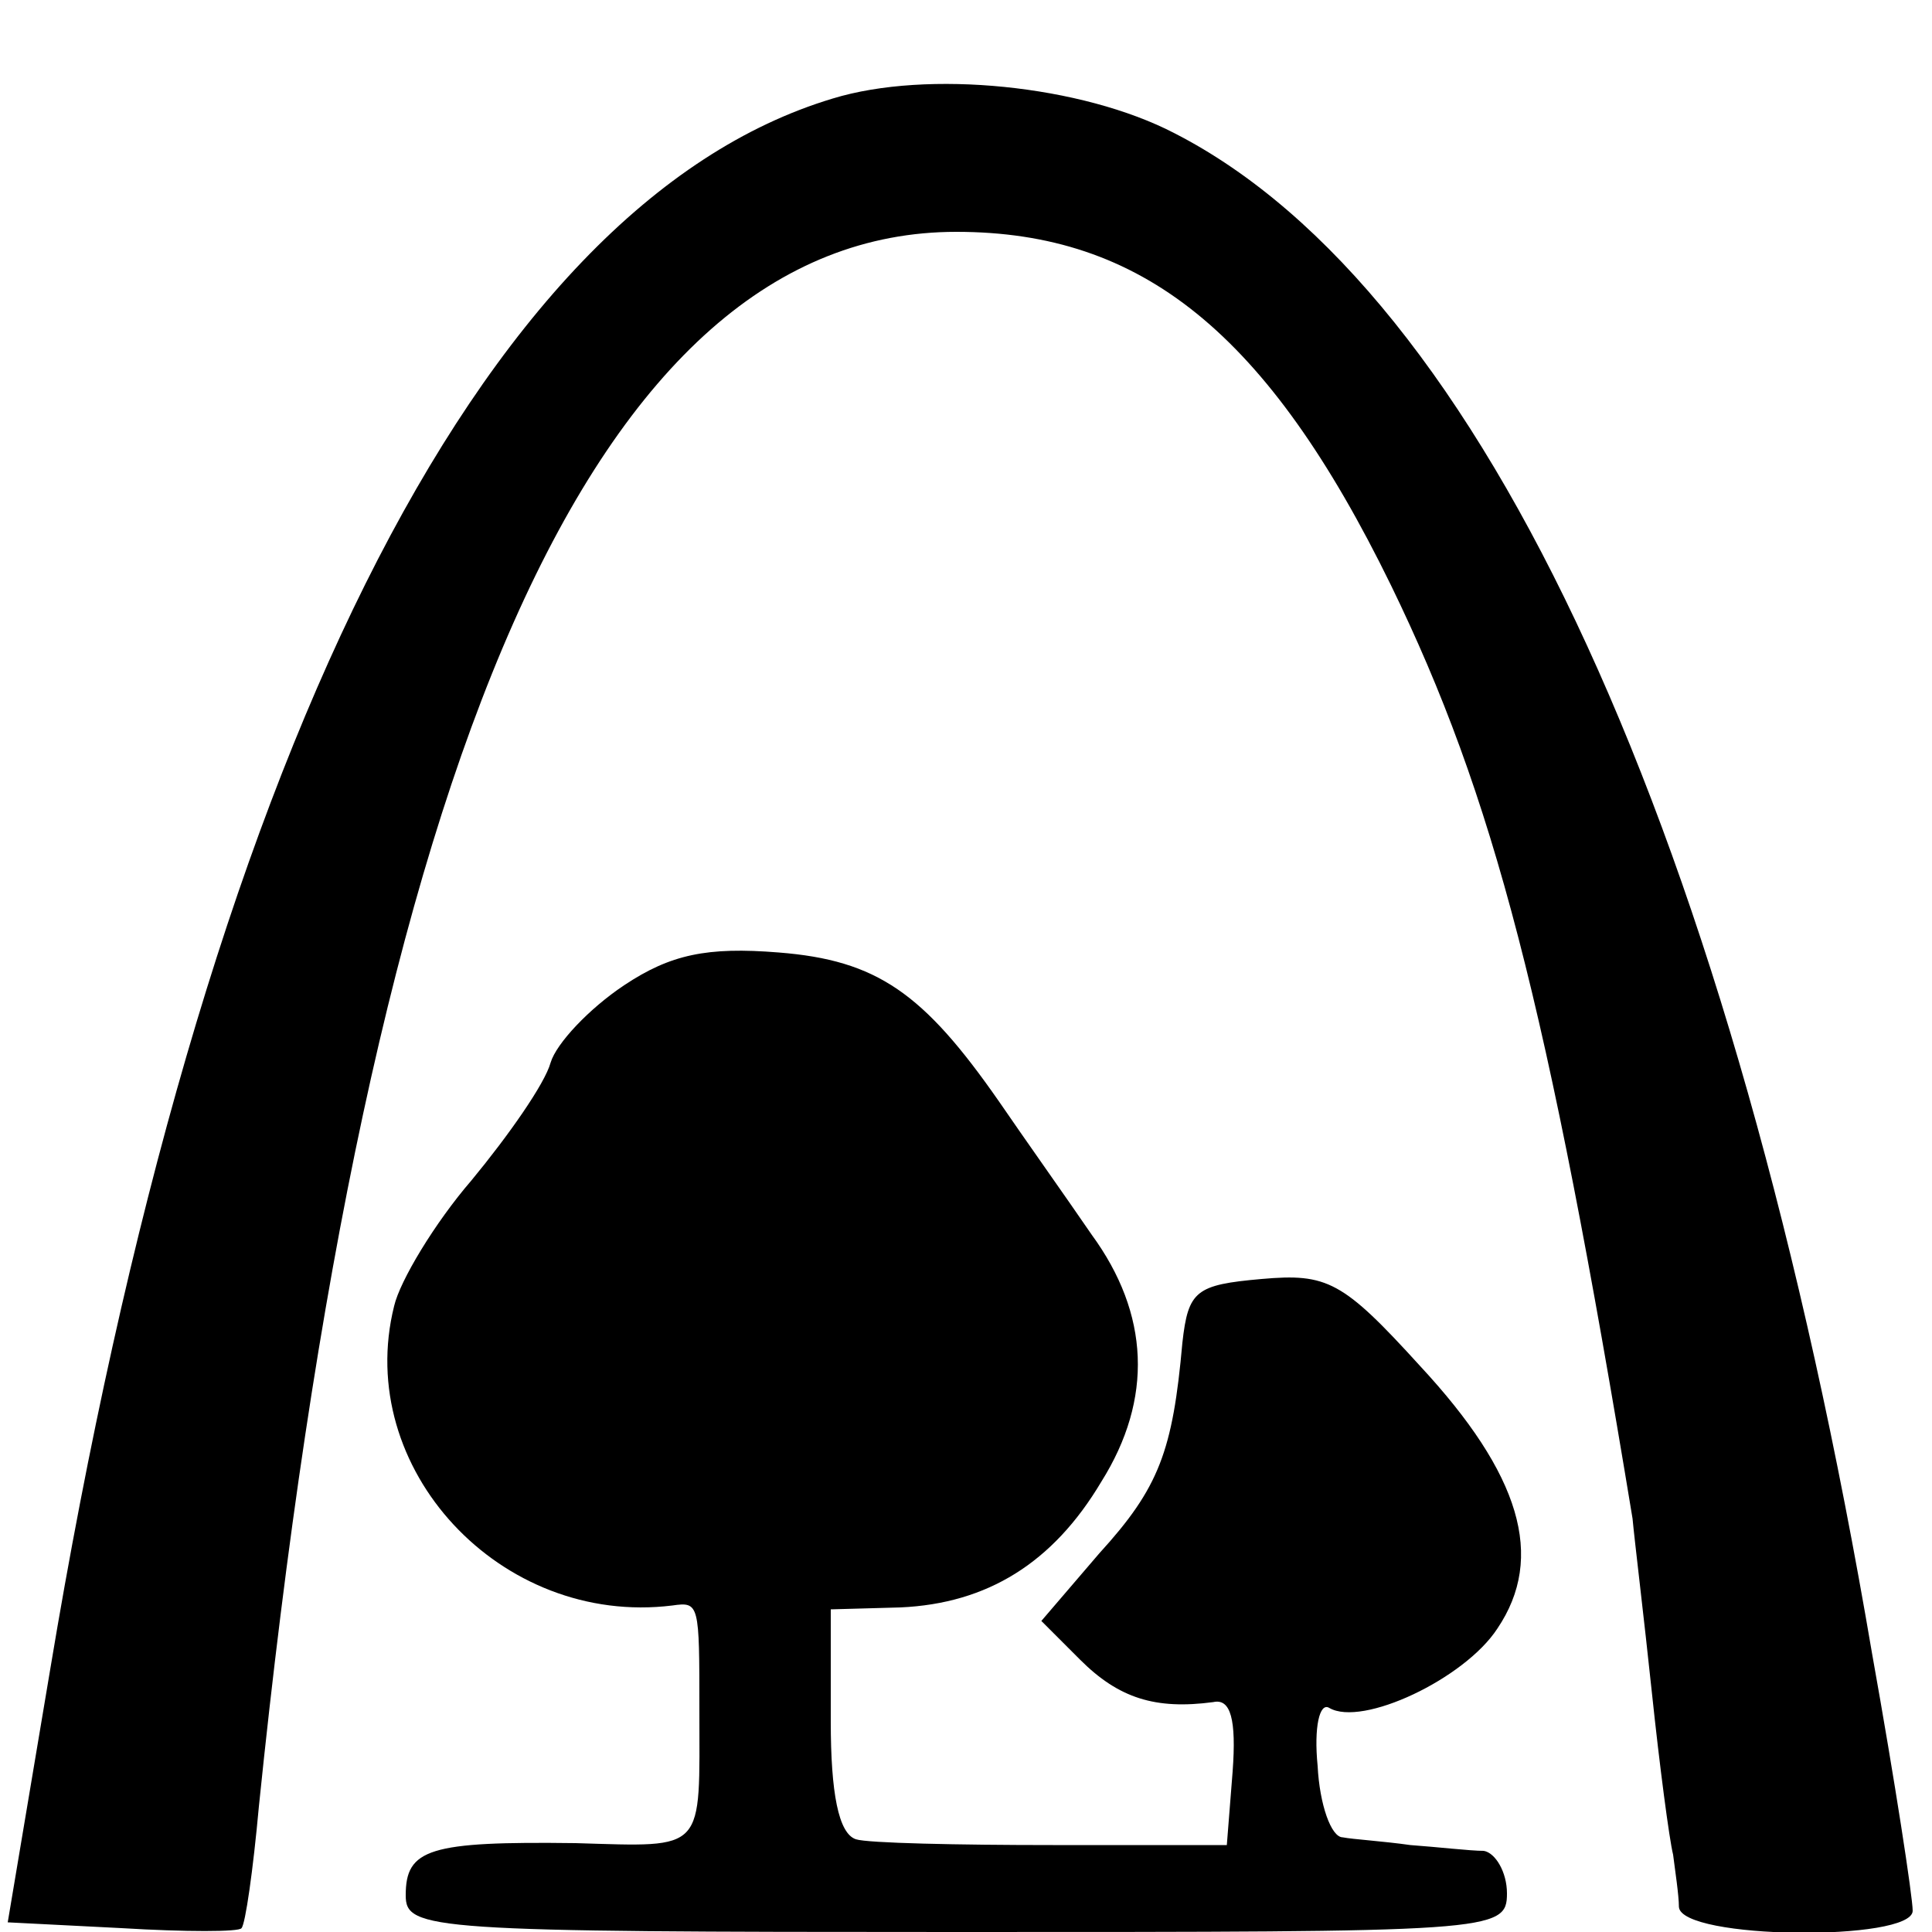
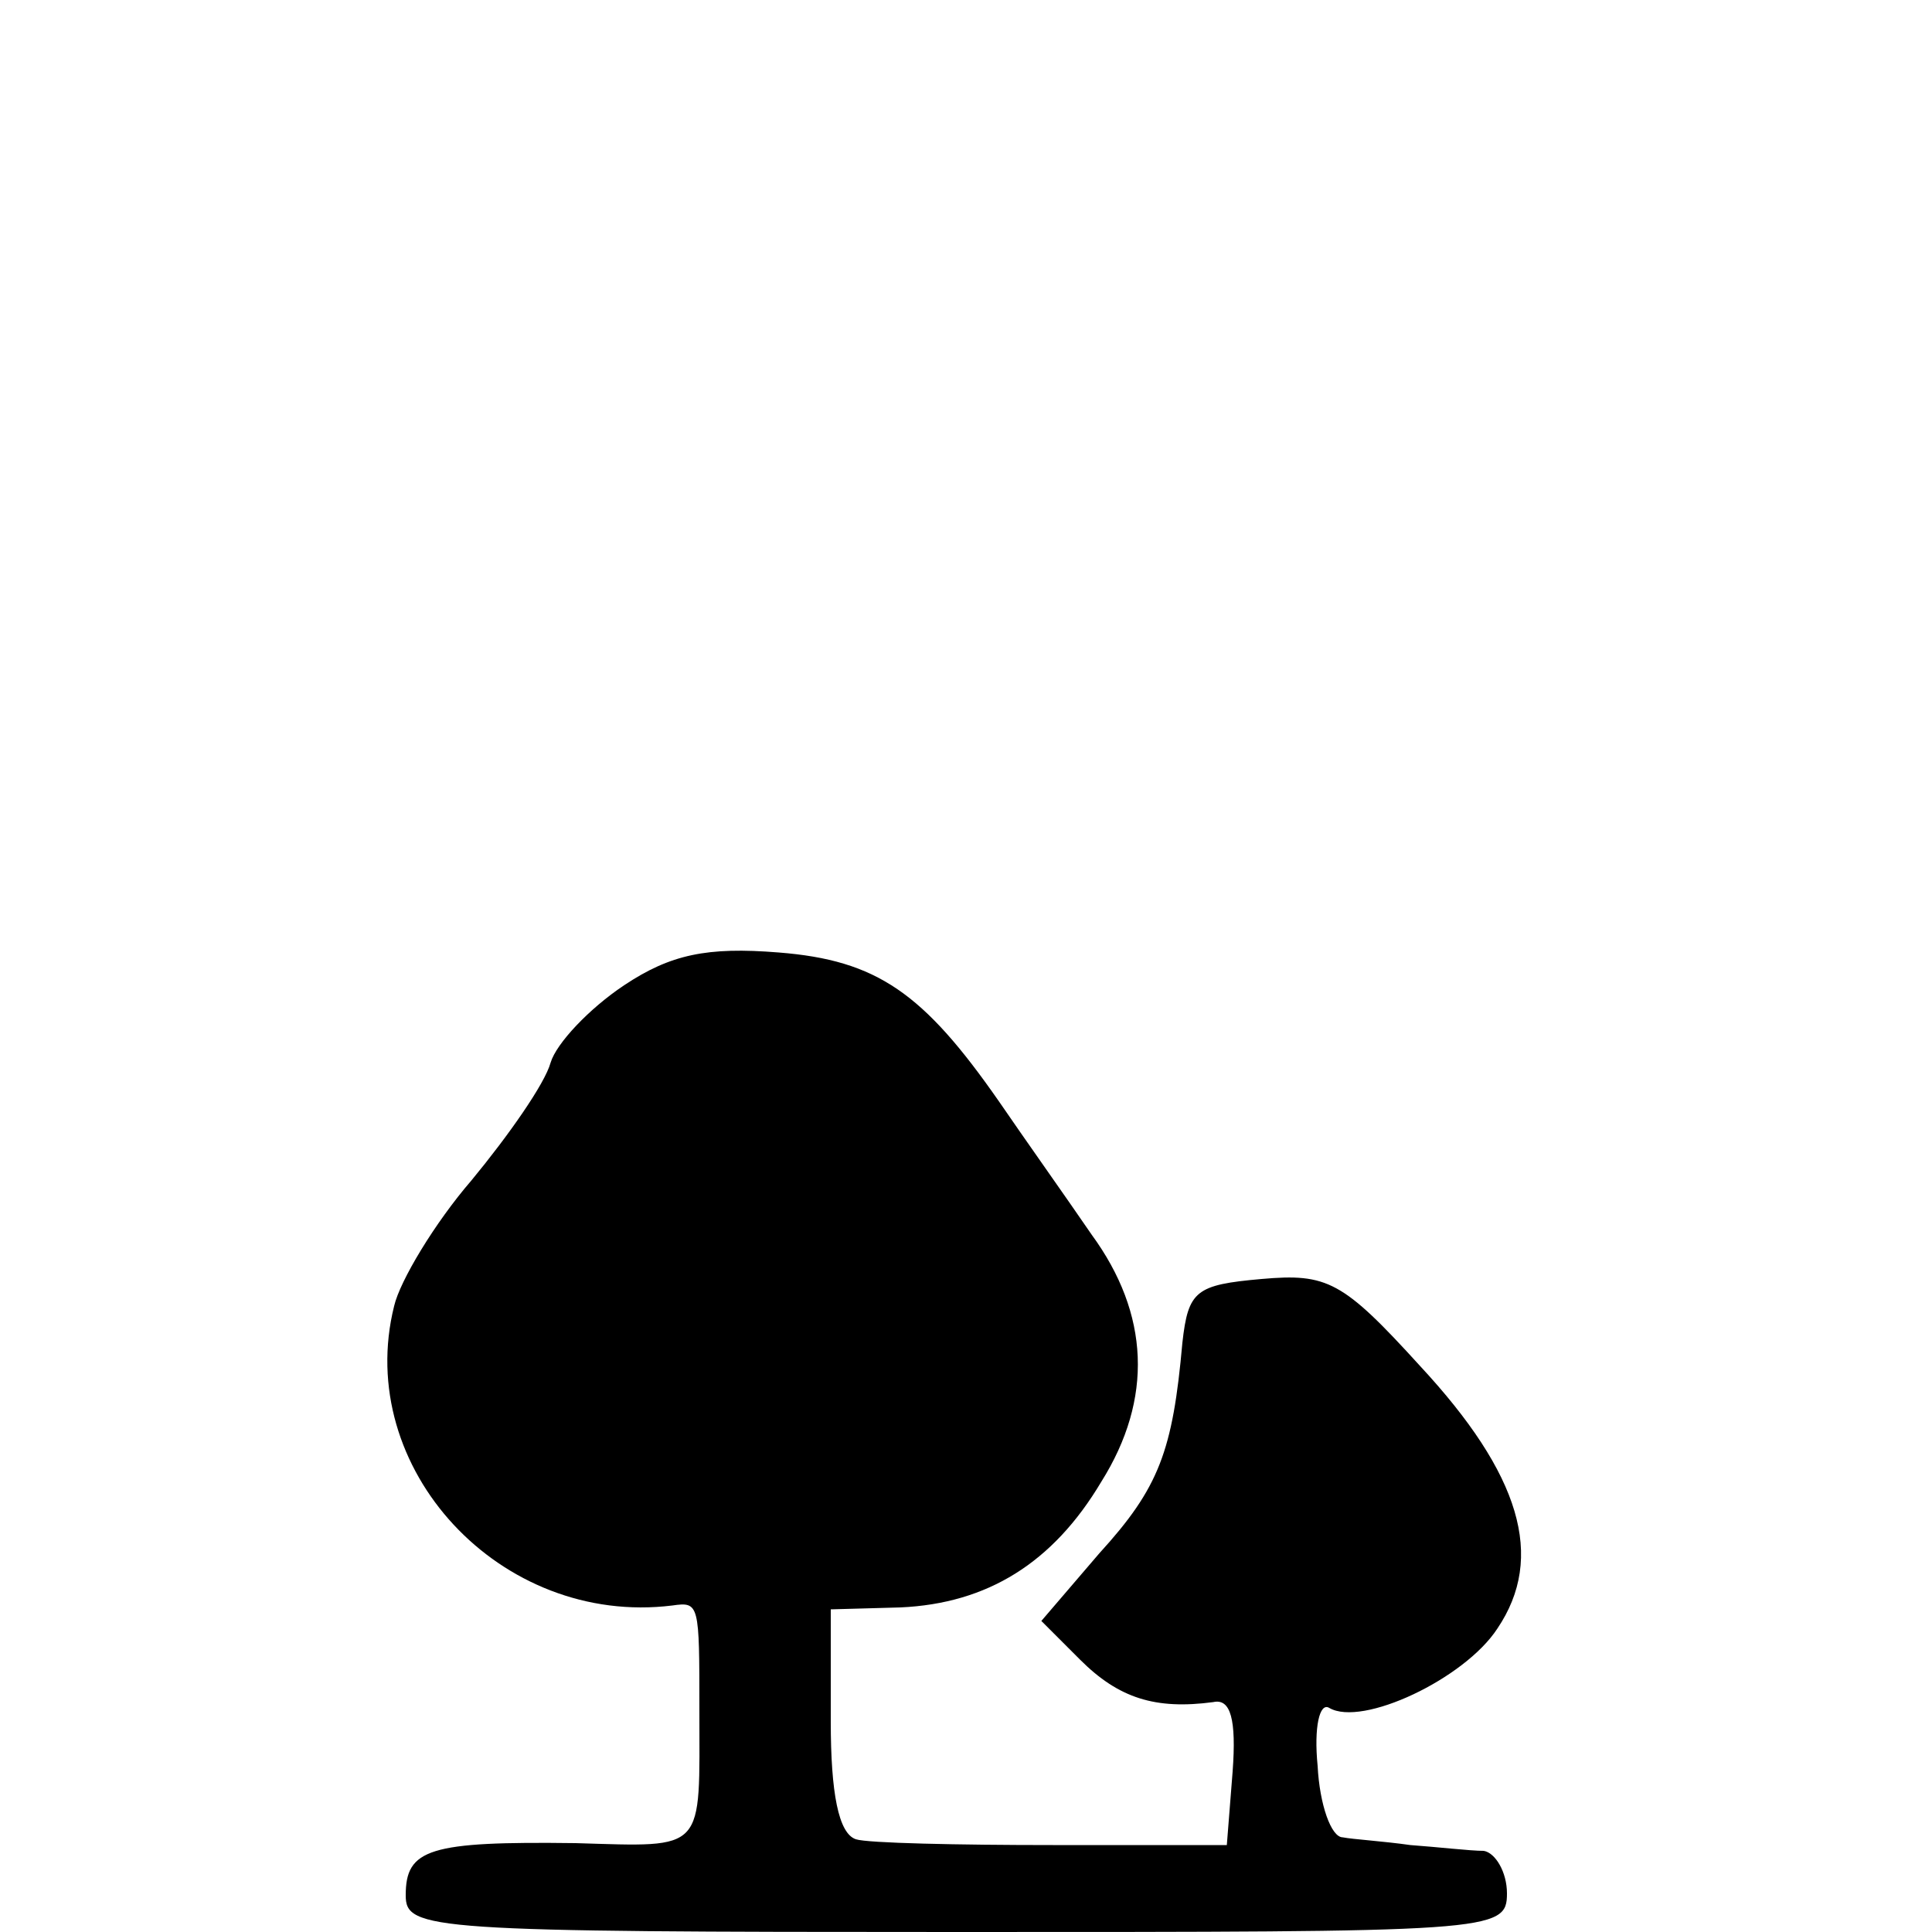
<svg xmlns="http://www.w3.org/2000/svg" version="1.0" width="100pt" height="100pt" viewBox="0 0 100 100" preserveAspectRatio="xMidYMid meet">
  <g transform="translate(0,100) scale(0.1,-0.1)" fill="#000000" stroke="none">
-     <path d="M431 949 c-183 -55 -327 -344 -405 -813 l-22 -131 59 -3 c33 -2 61 -2 62 0 2 2 6 30 9 63 56 547 175 815 361 815 96 0 161 -52 225 -183 53 -109 81 -216 125 -483 1 -11 6 -52 10 -90 4 -38 9 -76 11 -84 1 -8 3 -21 3 -27 1 -17 121 -18 121 -2 0 7 -9 66 -21 133 -72 424 -201 705 -361 787 -48 25 -128 33 -177 18z" />
    <path d="M323 490 c-18 -12 -35 -30 -38 -40 -3 -11 -22 -38 -41 -61 -19 -22 -37 -52 -40 -65 -21 -84 55 -166 144 -155 14 2 14 1 14 -54 0 -74 4 -71 -64 -69 -76 1 -88 -3 -88 -27 0 -18 12 -19 285 -19 278 0 285 0 285 20 0 11 -6 21 -12 22 -7 0 -24 2 -38 3 -14 2 -30 3 -35 4 -6 0 -12 17 -13 37 -2 20 1 33 6 30 17 -10 70 15 87 41 25 37 12 80 -40 136 -40 44 -48 48 -82 45 -34 -3 -38 -6 -41 -33 -5 -56 -12 -75 -43 -109 l-30 -35 20 -20 c20 -20 39 -26 69 -22 9 2 12 -9 10 -36 l-3 -38 -90 0 c-49 0 -96 1 -102 3 -9 3 -13 24 -13 61 l0 58 36 1 c45 2 79 23 104 65 27 43 25 87 -5 128 -13 19 -35 50 -48 69 -39 56 -63 73 -114 77 -37 3 -56 -1 -80 -17z" />
  </g>
</svg>